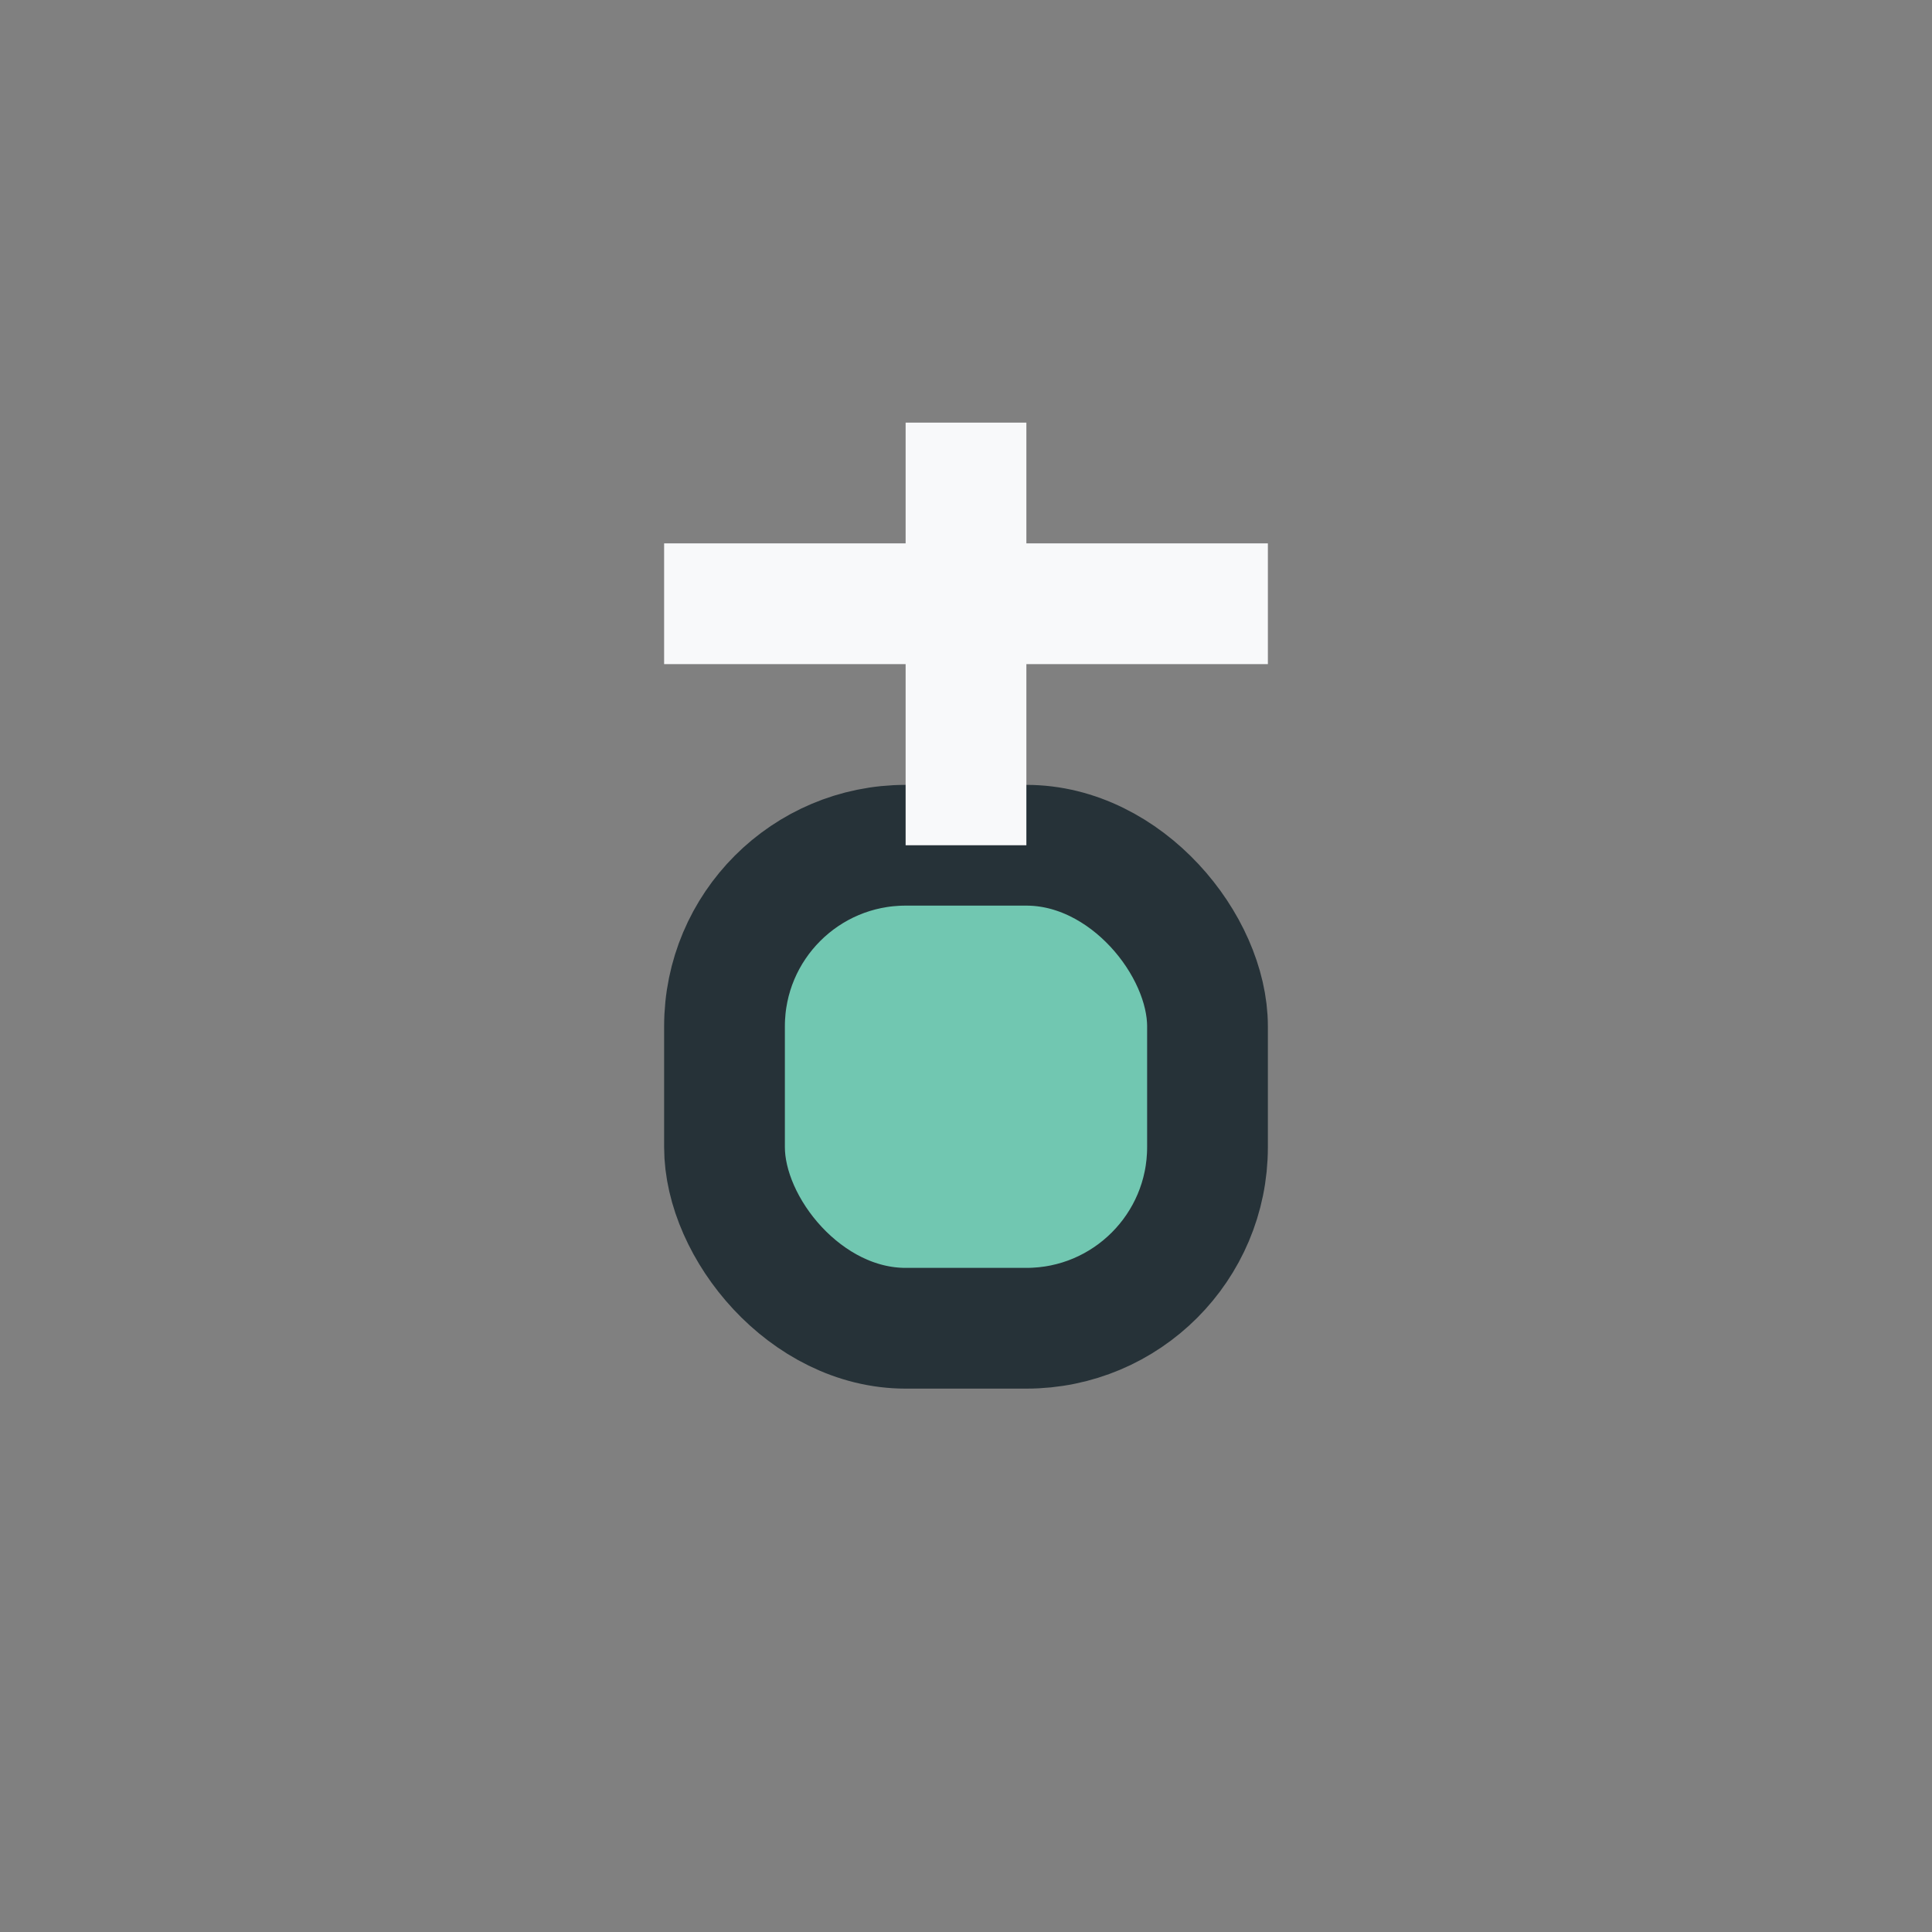
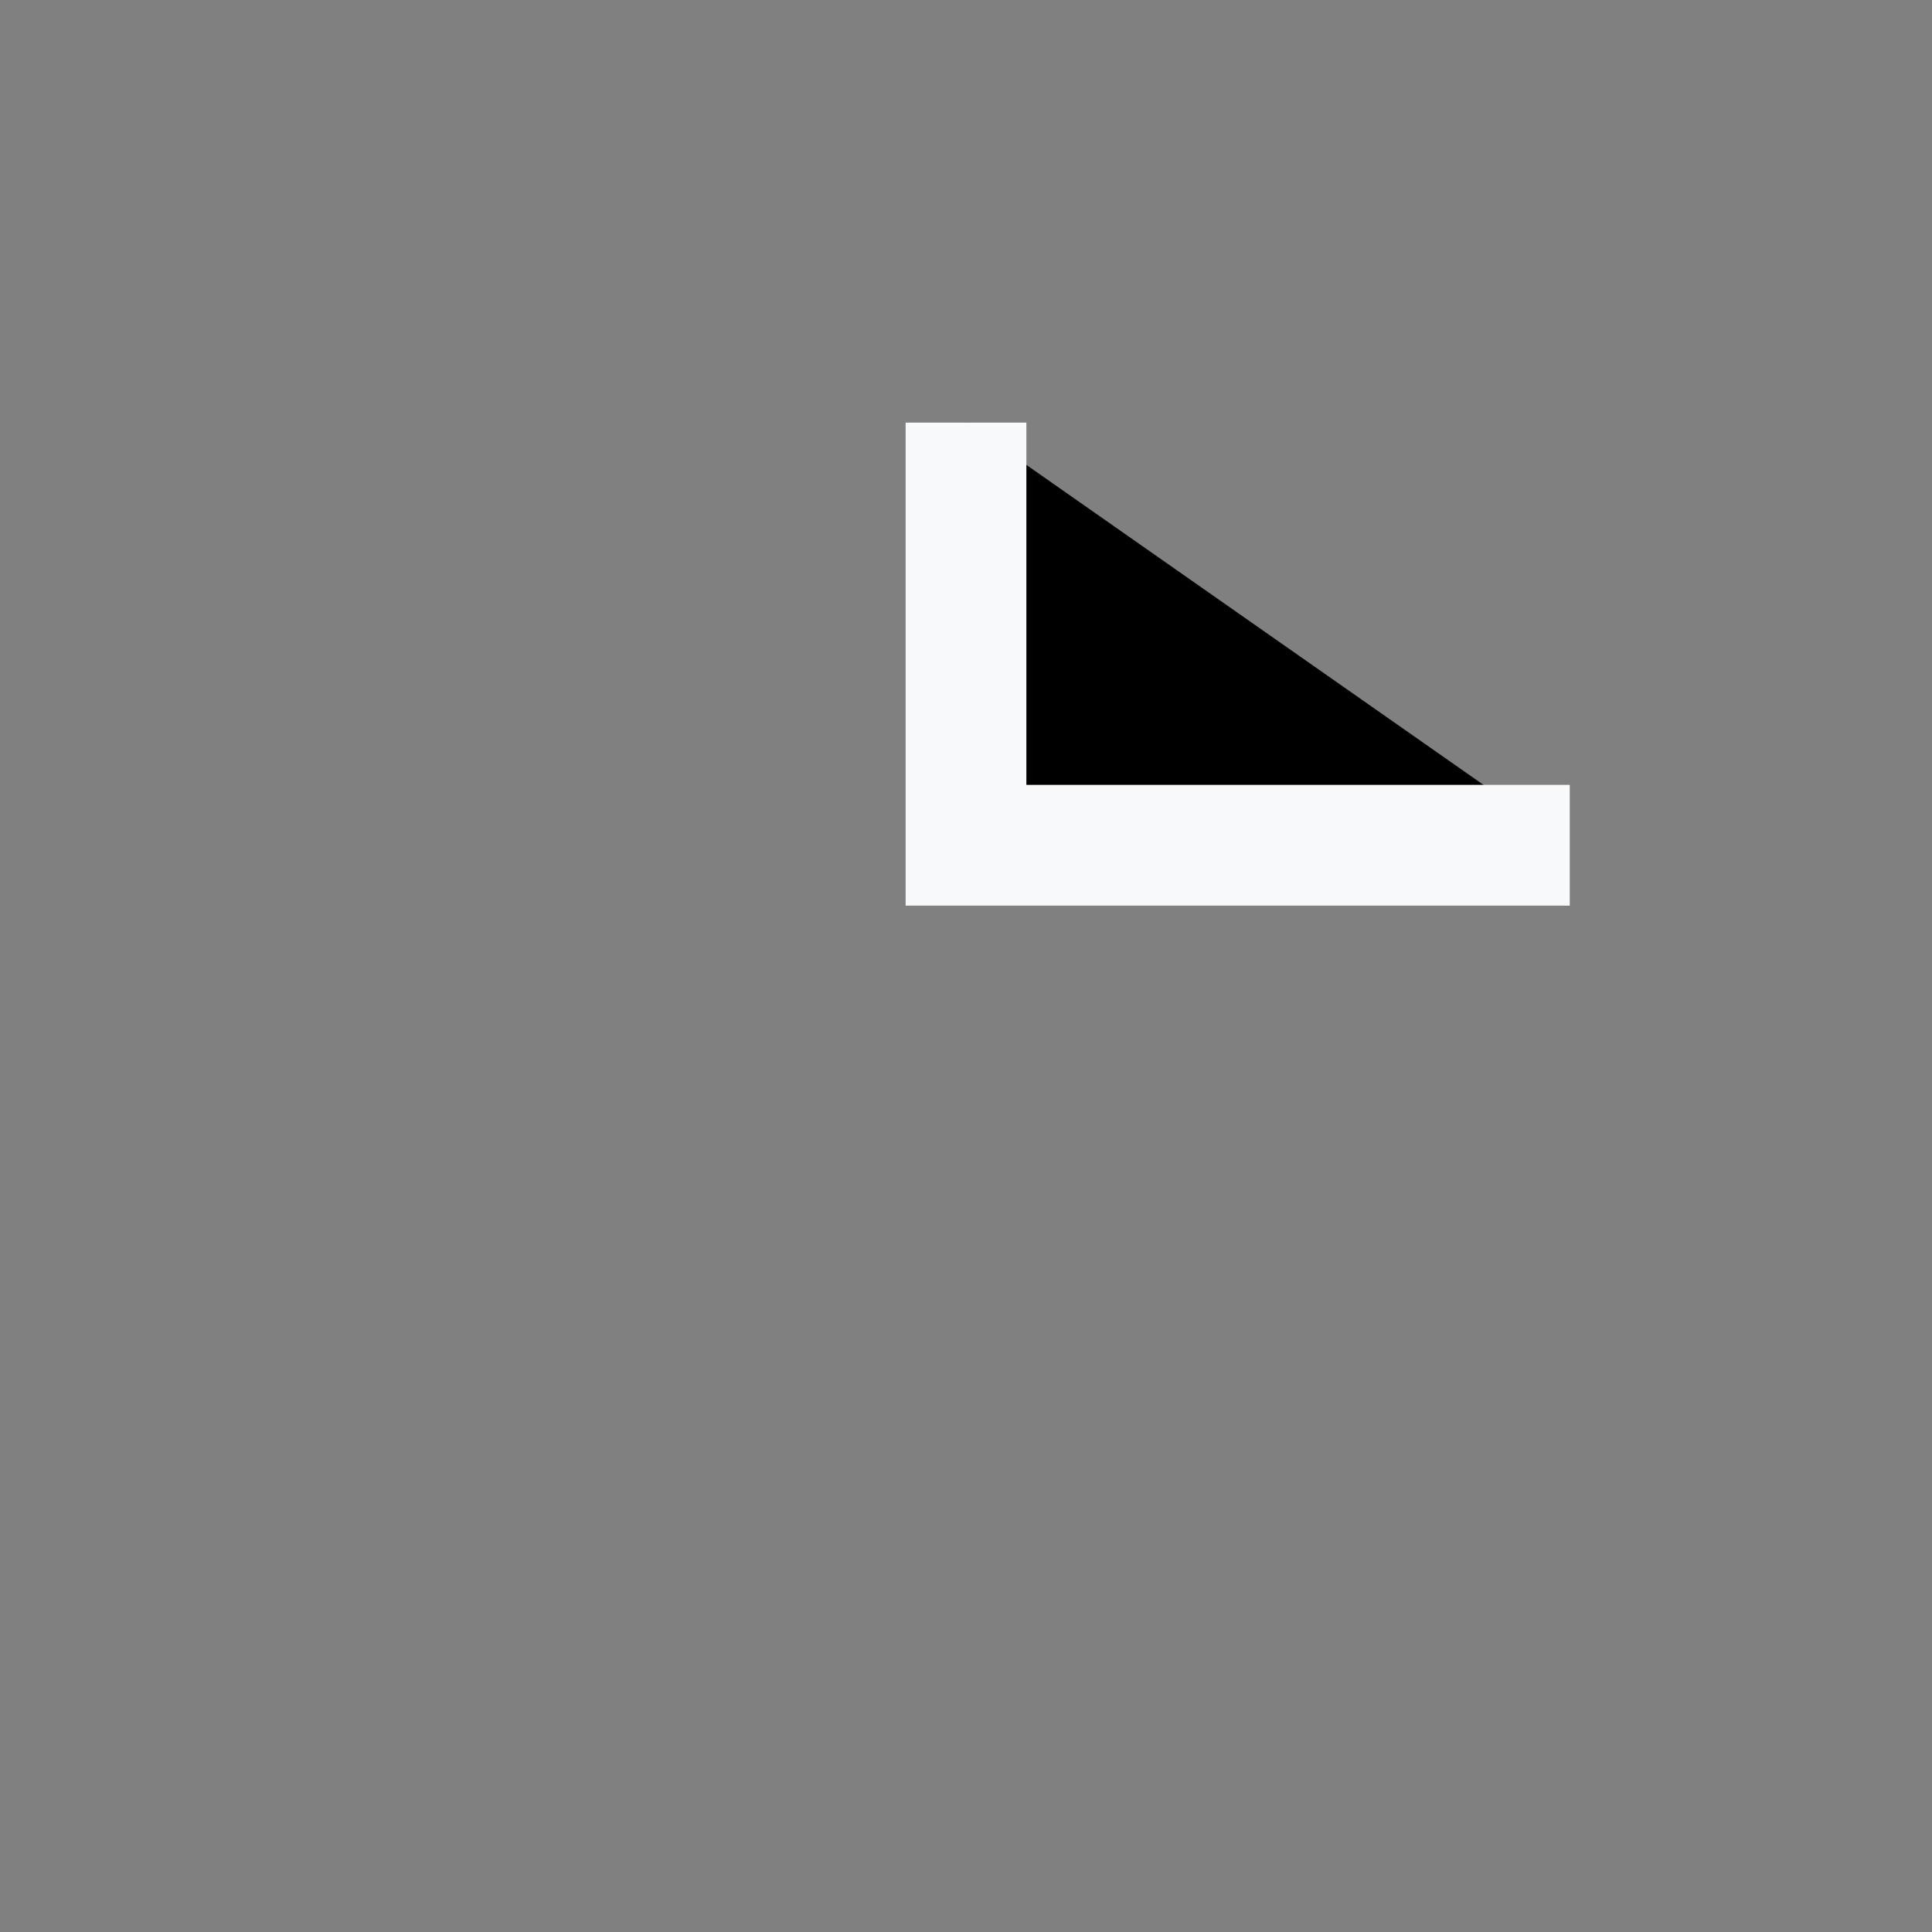
<svg xmlns="http://www.w3.org/2000/svg" width="32" height="32" viewBox="0 0 32 32">
  <rect x="0" y="0" width="32" height="32" fill="#808080" stroke="none" />
-   <rect x="12" y="14" width="8" height="8" rx="3" fill="#71C7B1" stroke="#263238" stroke-width="2" />
-   <path d="M16 7v7M11 10h10" stroke="#F8F9FA" stroke-width="2" />
+   <path d="M16 7v7h10" stroke="#F8F9FA" stroke-width="2" />
</svg>